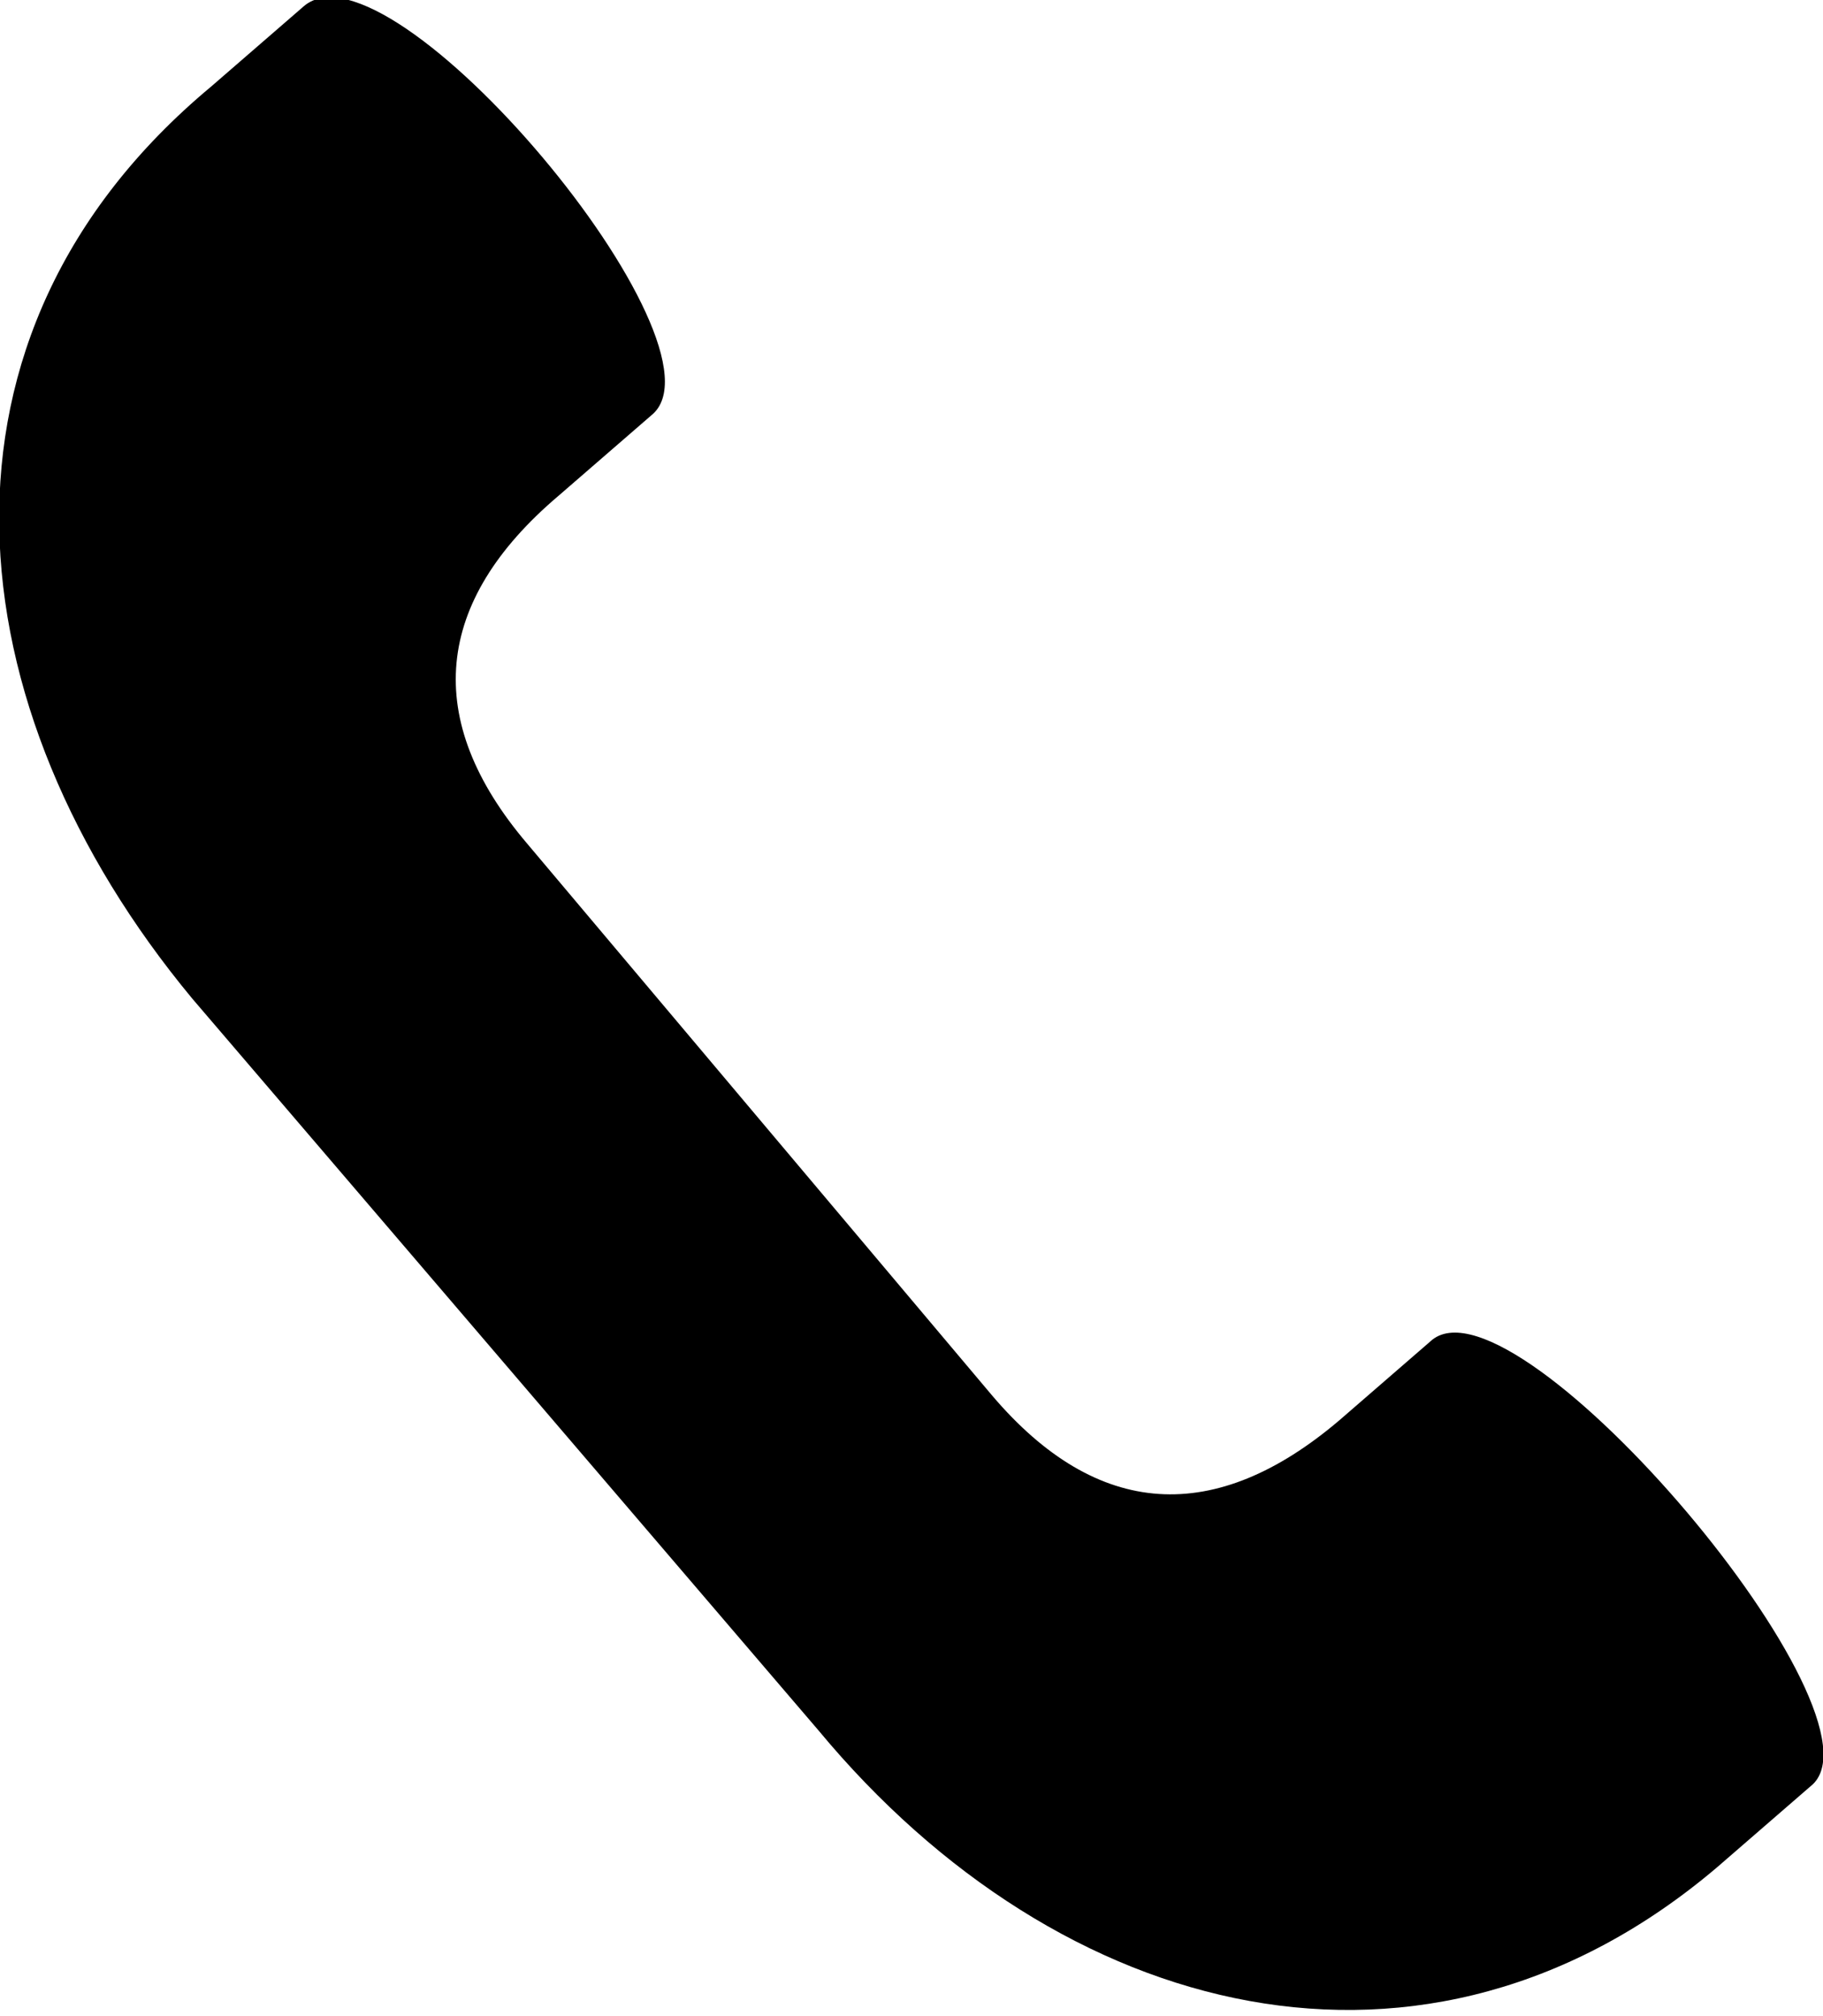
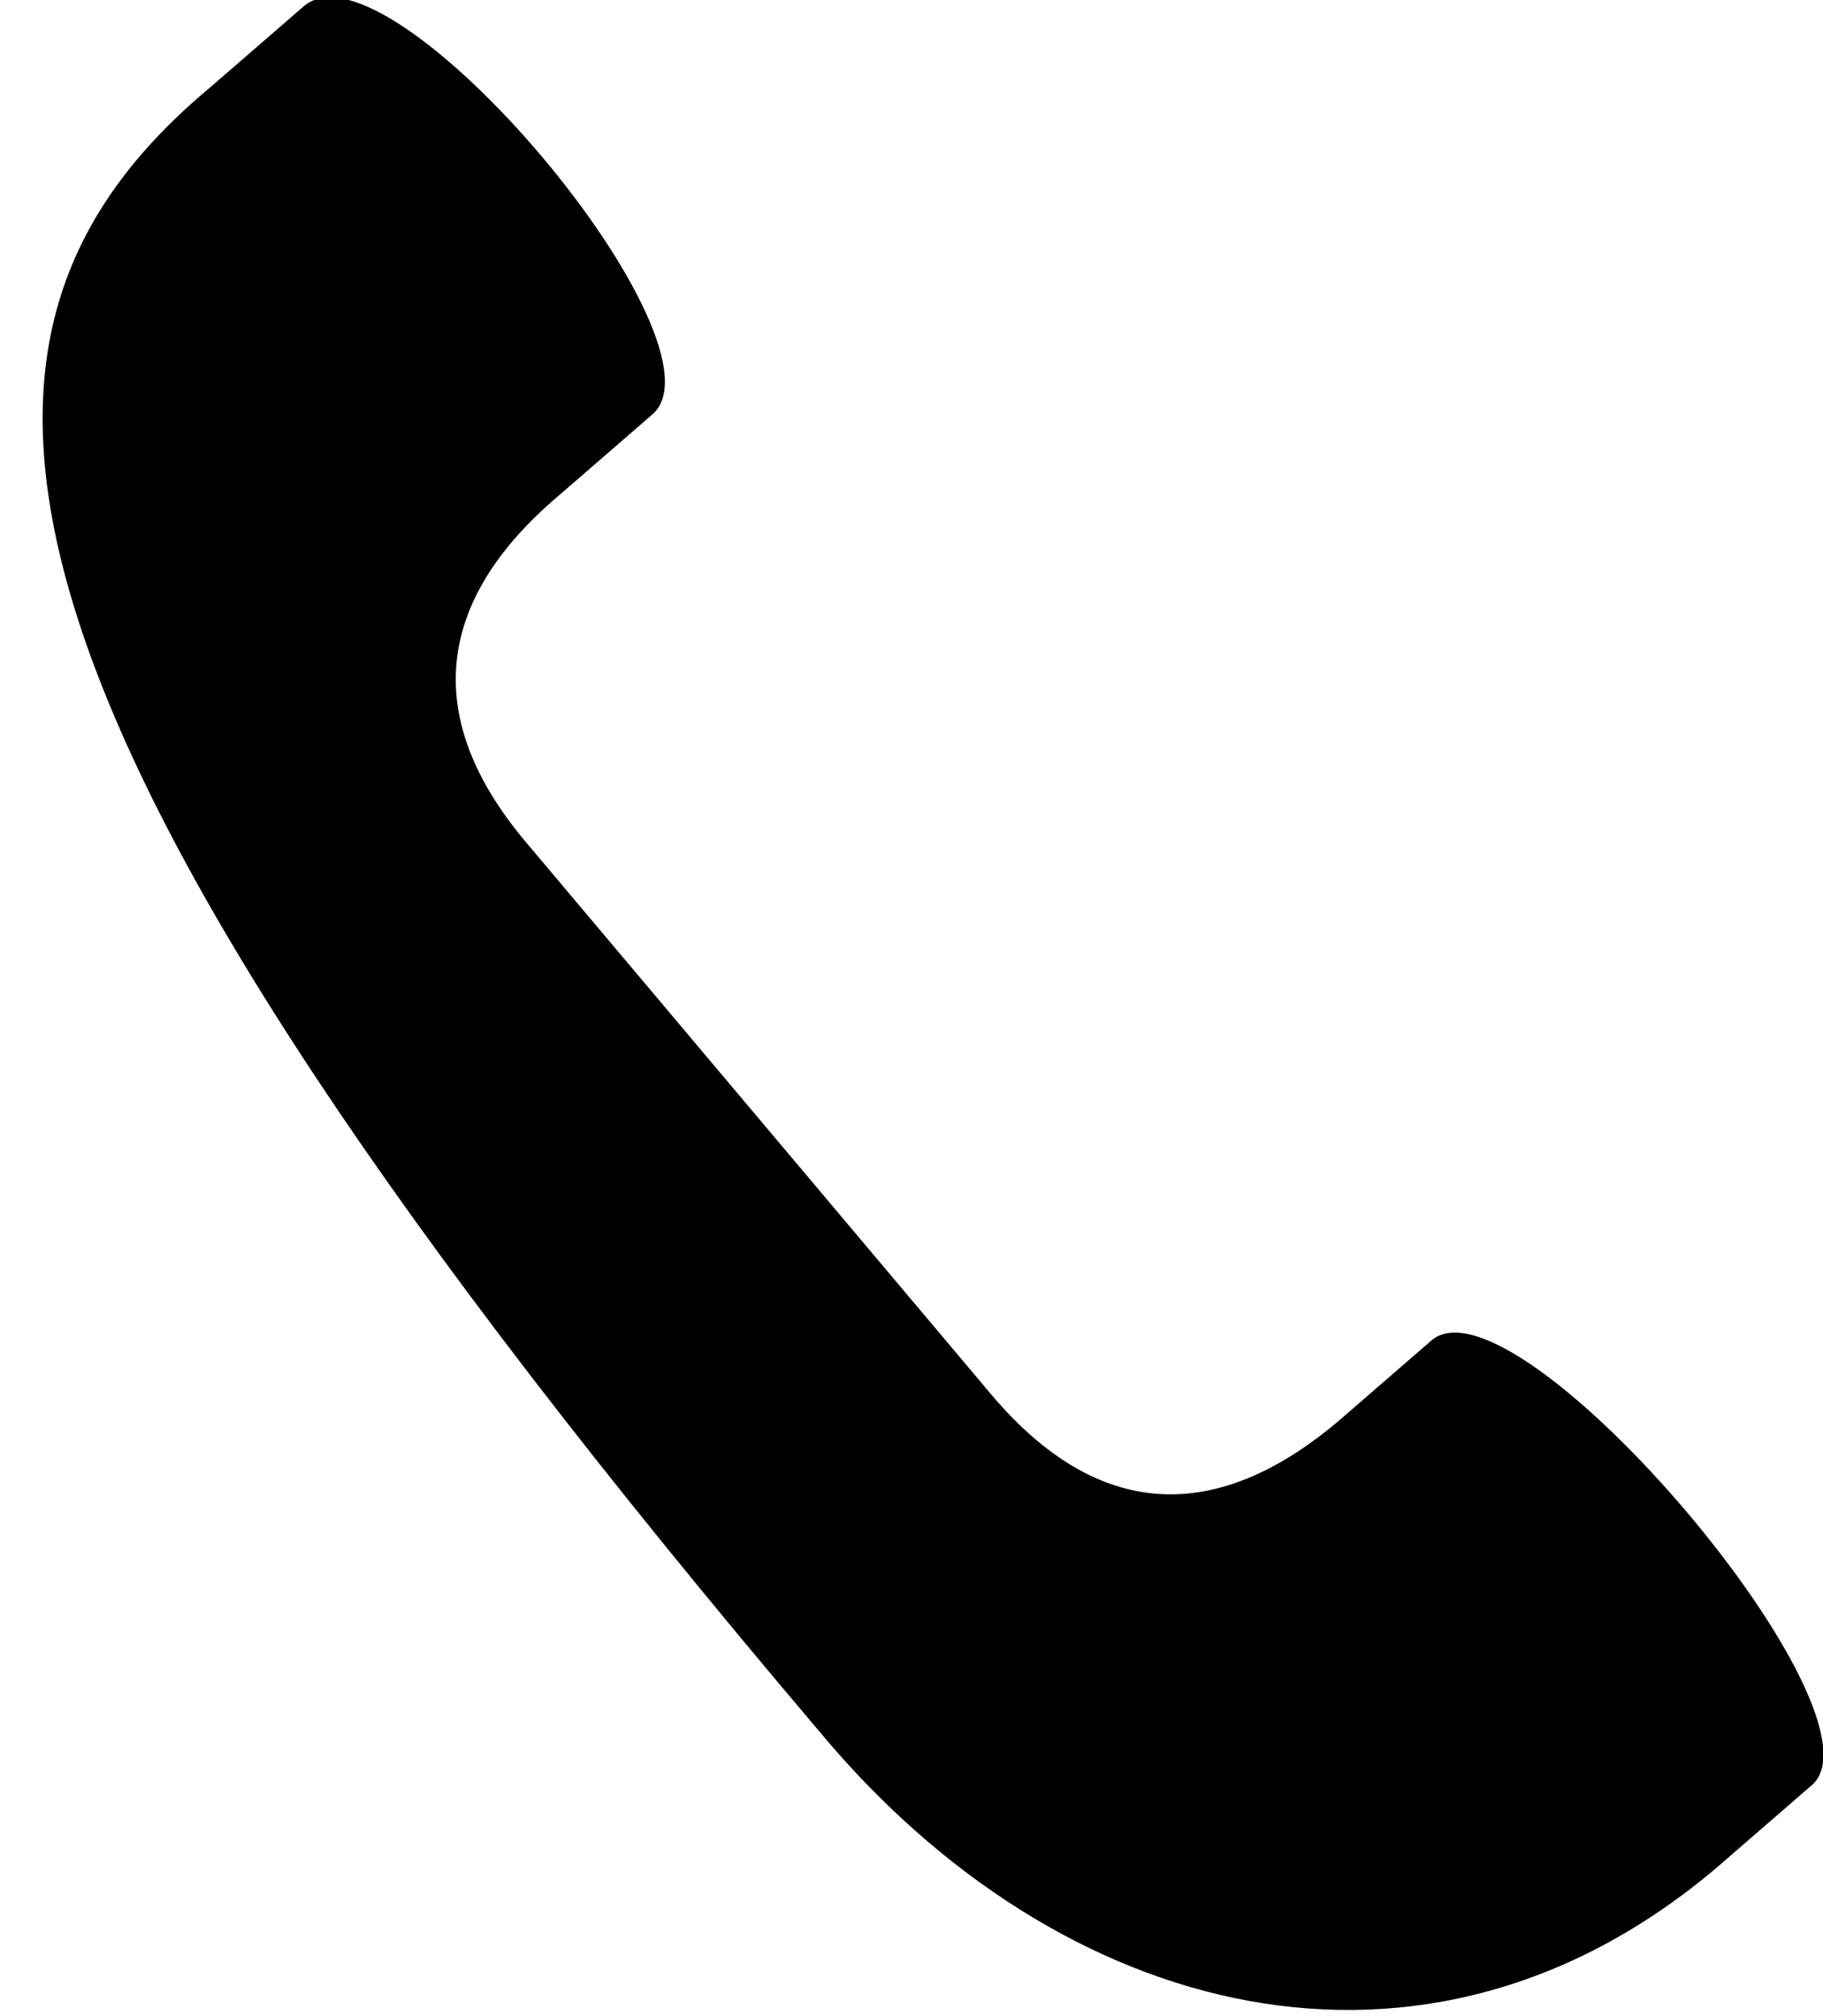
<svg xmlns="http://www.w3.org/2000/svg" version="1.1" id="_レイヤー_2" x="0px" y="0px" viewBox="0 0 29.4 32.5" style="enable-background:new 0 0 29.4 32.5;" xml:space="preserve">
  <g id="icons">
-     <path d="M3.4,1.4l1.5-1.3c1.4-1.2,7,5.5,5.6,6.6L9,8c-2,1.7-2.2,3.6-0.5,5.6l7.5,8.9c1.7,2,3.6,2.1,5.6,0.4l1.5-1.3   c1.4-1.1,7.5,6.1,6.1,7.2l-1.5,1.3c-4.7,4-10.6,2.5-14.5-2.2L3.1,16.1C-0.8,11.4-1.4,5.4,3.4,1.4z" />
+     <path d="M3.4,1.4l1.5-1.3c1.4-1.2,7,5.5,5.6,6.6L9,8c-2,1.7-2.2,3.6-0.5,5.6l7.5,8.9c1.7,2,3.6,2.1,5.6,0.4l1.5-1.3   c1.4-1.1,7.5,6.1,6.1,7.2l-1.5,1.3c-4.7,4-10.6,2.5-14.5-2.2C-0.8,11.4-1.4,5.4,3.4,1.4z" />
  </g>
</svg>